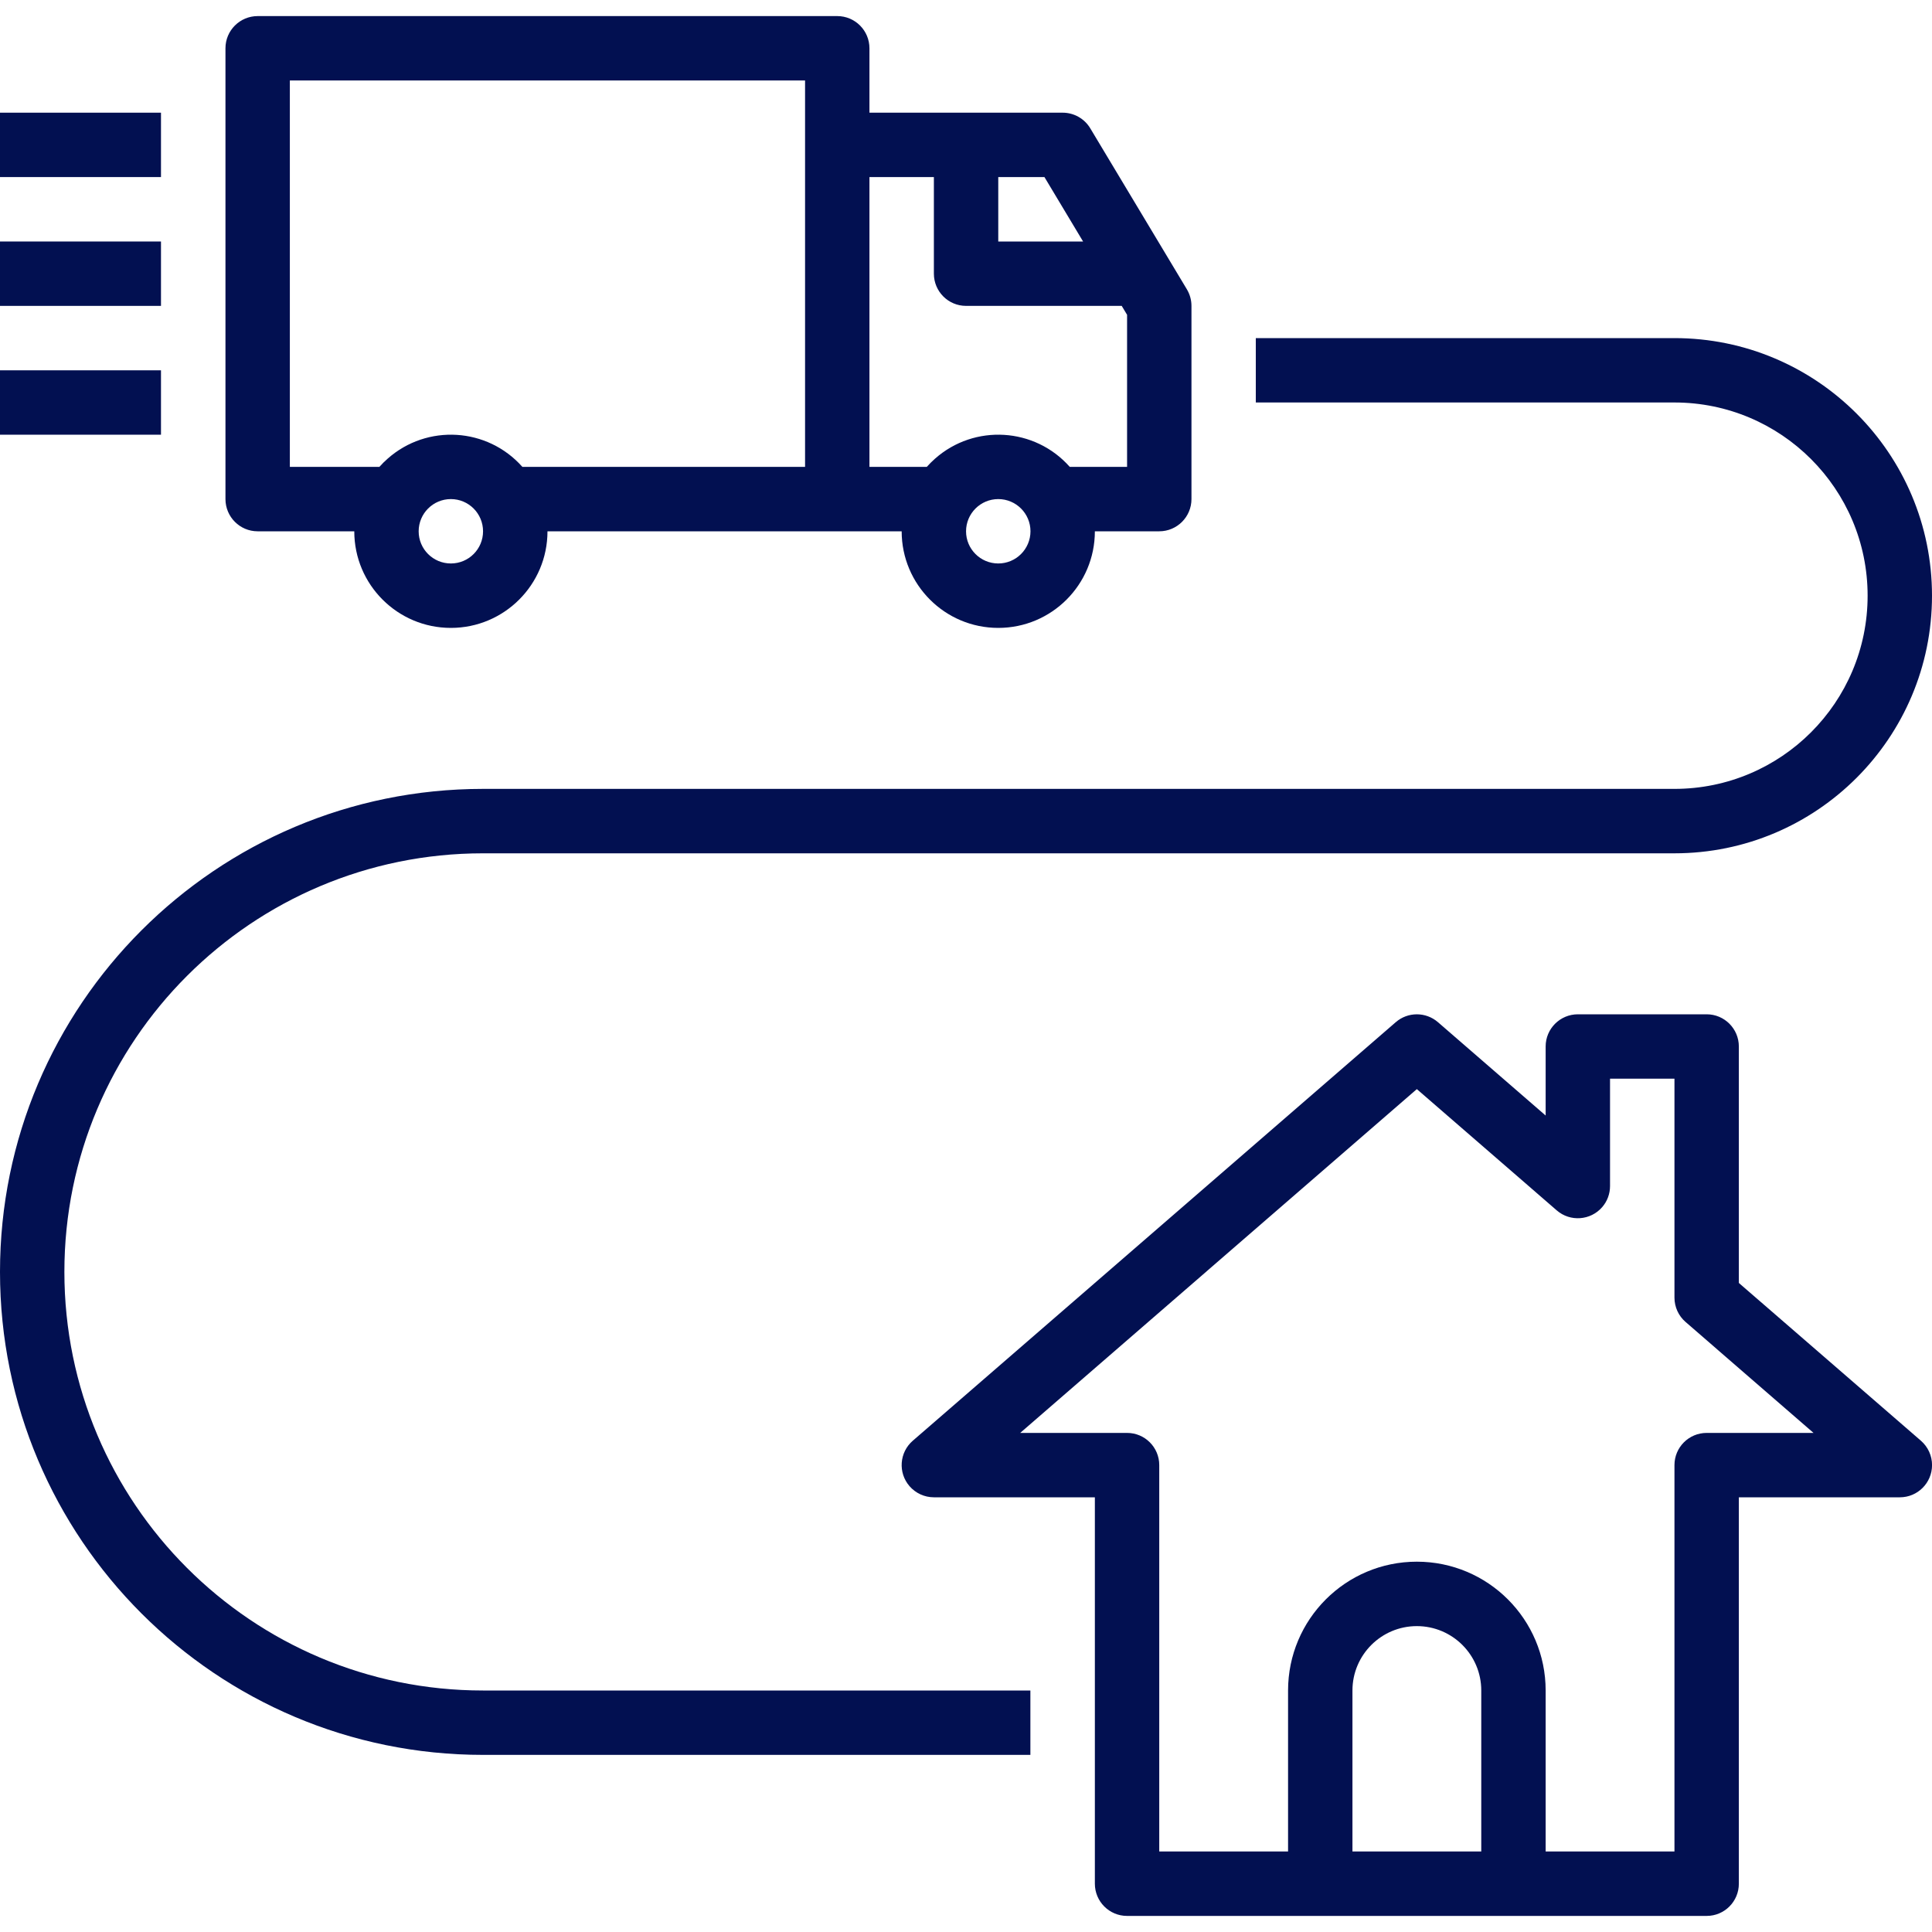
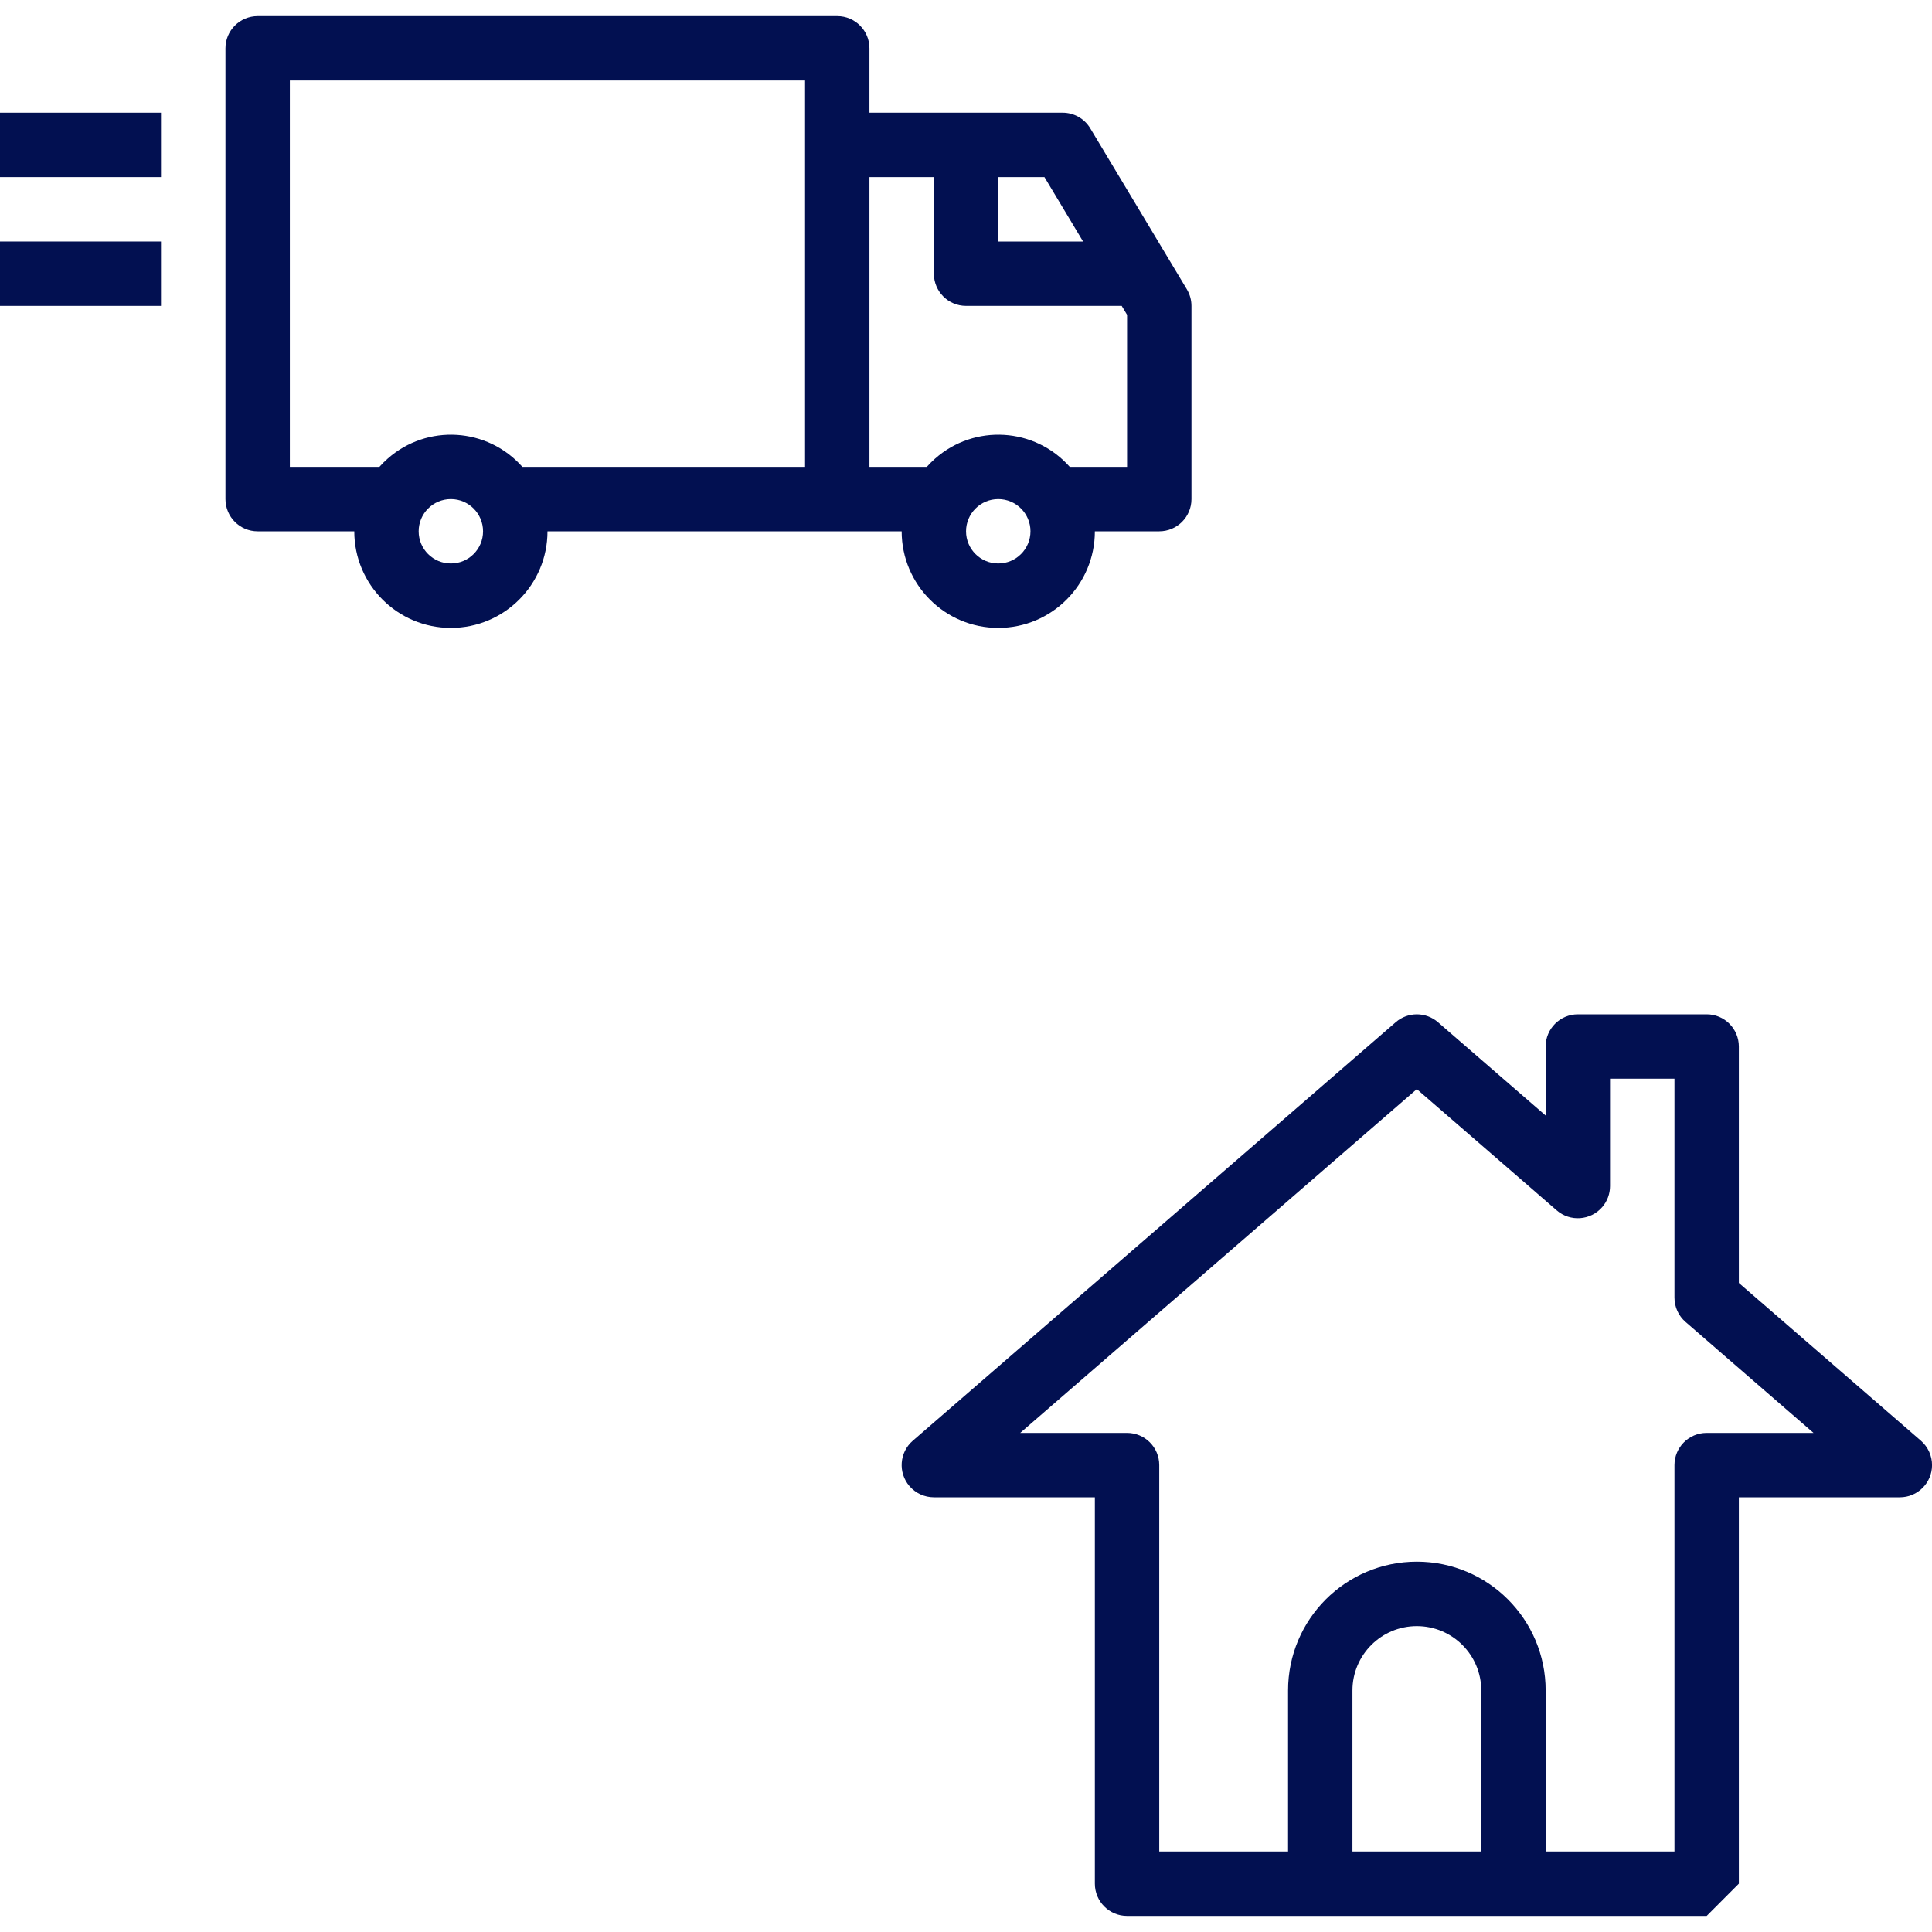
<svg xmlns="http://www.w3.org/2000/svg" width="40" height="40" viewBox="0 0 40 40" fill="none">
  <g clip-path="url(#clip0_43_240)">
    <path d="M24.573 5.99L22.573 2.657C22.453 2.456 22.235 2.333 22.001 2.333H18.001V1C18.001 0.632 17.703 0.333 17.335 0.333C17.335 0.333 17.335 0.333 17.335 0.333H5.335C4.967 0.333 4.668 0.631 4.668 0.999C4.668 0.999 4.668 1 4.668 1V10.333C4.668 10.701 4.966 11 5.334 11C5.334 11 5.335 11 5.335 11H7.335C7.335 12.104 8.23 13 9.335 13C10.439 13 11.335 12.104 11.335 11H18.668C18.668 12.104 19.563 13 20.668 13C21.773 13 22.668 12.104 22.668 11H24.001C24.369 11 24.668 10.701 24.668 10.333C24.668 10.333 24.668 10.333 24.668 10.333V6.333C24.668 6.212 24.635 6.094 24.573 5.99ZM9.335 11.666C8.966 11.666 8.668 11.368 8.668 11C8.668 10.632 8.966 10.333 9.335 10.333C9.703 10.333 10.001 10.632 10.001 11C10.001 11.368 9.703 11.666 9.335 11.666ZM16.668 9.666H10.815C10.091 8.849 8.843 8.773 8.026 9.496C7.965 9.549 7.908 9.606 7.855 9.666H6.001V1.666H16.668V9.666ZM20.668 3.666H21.624L22.424 5H20.668V3.666ZM20.668 11.666C20.3 11.666 20.001 11.368 20.001 11C20.001 10.632 20.3 10.333 20.668 10.333C21.036 10.333 21.335 10.632 21.335 11C21.334 11.368 21.036 11.666 20.668 11.666ZM23.335 9.666H22.148C21.425 8.849 20.176 8.773 19.359 9.496C19.299 9.549 19.242 9.606 19.188 9.666H18.001V3.666H19.335V5.666C19.335 6.034 19.633 6.333 20.001 6.333C20.001 6.333 20.001 6.333 20.001 6.333H23.224L23.335 6.518V9.666Z" fill="#021051" />
-     <path d="M39.771 29.829L36.001 26.562V21.667C36.001 21.299 35.703 21 35.335 21C35.335 21 35.335 21 35.334 21H32.668C32.3 21 32.001 21.298 32.001 21.666C32.001 21.666 32.001 21.667 32.001 21.667V23.096L29.771 21.163C29.52 20.946 29.148 20.946 28.898 21.163L18.898 29.829C18.619 30.071 18.59 30.492 18.831 30.77C18.958 30.916 19.142 31 19.335 31H22.668V39C22.668 39.368 22.966 39.667 23.334 39.667C23.334 39.667 23.334 39.667 23.335 39.667H35.335C35.703 39.667 36.001 39.368 36.001 39C36.001 39 36.001 39 36.001 39V31H39.335C39.703 31 40.001 30.701 40.001 30.333C40.001 30.14 39.917 29.956 39.771 29.829ZM30.668 38.333H28.001V35C28.001 34.264 28.598 33.667 29.334 33.667C30.071 33.667 30.668 34.264 30.668 35V38.333ZM35.334 29.667C34.966 29.667 34.668 29.965 34.668 30.333C34.668 30.333 34.668 30.333 34.668 30.333V38.333H32.001V35C32.001 33.527 30.807 32.333 29.334 32.333C27.862 32.333 26.668 33.527 26.668 35V38.333H24.001V30.333C24.001 29.965 23.703 29.667 23.335 29.667C23.335 29.667 23.335 29.667 23.334 29.667H21.122L29.334 22.549L32.231 25.06C32.509 25.301 32.931 25.27 33.172 24.992C33.277 24.871 33.334 24.716 33.334 24.556V22.333H34.668V26.866C34.668 27.06 34.752 27.244 34.898 27.37L37.547 29.667H35.334Z" fill="#021051" />
+     <path d="M39.771 29.829L36.001 26.562V21.667C36.001 21.299 35.703 21 35.335 21C35.335 21 35.335 21 35.334 21H32.668C32.3 21 32.001 21.298 32.001 21.666C32.001 21.666 32.001 21.667 32.001 21.667V23.096L29.771 21.163C29.52 20.946 29.148 20.946 28.898 21.163L18.898 29.829C18.619 30.071 18.59 30.492 18.831 30.77C18.958 30.916 19.142 31 19.335 31H22.668V39C22.668 39.368 22.966 39.667 23.334 39.667C23.334 39.667 23.334 39.667 23.335 39.667H35.335C36.001 39 36.001 39 36.001 39V31H39.335C39.703 31 40.001 30.701 40.001 30.333C40.001 30.14 39.917 29.956 39.771 29.829ZM30.668 38.333H28.001V35C28.001 34.264 28.598 33.667 29.334 33.667C30.071 33.667 30.668 34.264 30.668 35V38.333ZM35.334 29.667C34.966 29.667 34.668 29.965 34.668 30.333C34.668 30.333 34.668 30.333 34.668 30.333V38.333H32.001V35C32.001 33.527 30.807 32.333 29.334 32.333C27.862 32.333 26.668 33.527 26.668 35V38.333H24.001V30.333C24.001 29.965 23.703 29.667 23.335 29.667C23.335 29.667 23.335 29.667 23.334 29.667H21.122L29.334 22.549L32.231 25.06C32.509 25.301 32.931 25.27 33.172 24.992C33.277 24.871 33.334 24.716 33.334 24.556V22.333H34.668V26.866C34.668 27.06 34.752 27.244 34.898 27.37L37.547 29.667H35.334Z" fill="#021051" />
    <path d="M3.333 2.333H0V3.666H3.333V2.333Z" fill="#021051" />
    <path d="M3.333 5H0V6.333H3.333V5Z" fill="#021051" />
-     <path d="M3.333 7.667H0V9H3.333V7.667Z" fill="#021051" />
-     <path d="M34.667 7H26V8.333H34.667C36.876 8.333 38.667 10.124 38.667 12.333C38.667 14.543 36.876 16.333 34.667 16.333H10C4.477 16.333 0 20.811 0 26.333C0 31.856 4.477 36.333 10 36.333H21.333V35H10C5.213 35 1.333 31.12 1.333 26.333C1.333 21.547 5.213 17.667 10 17.667H34.667C37.612 17.667 40 15.279 40 12.333C40 9.388 37.612 7 34.667 7Z" fill="#021051" />
  </g>
  <defs>
    <clipPath id="clip0_43_240">
      <rect width="40" height="40" fill="white" />
    </clipPath>
  </defs>
</svg>